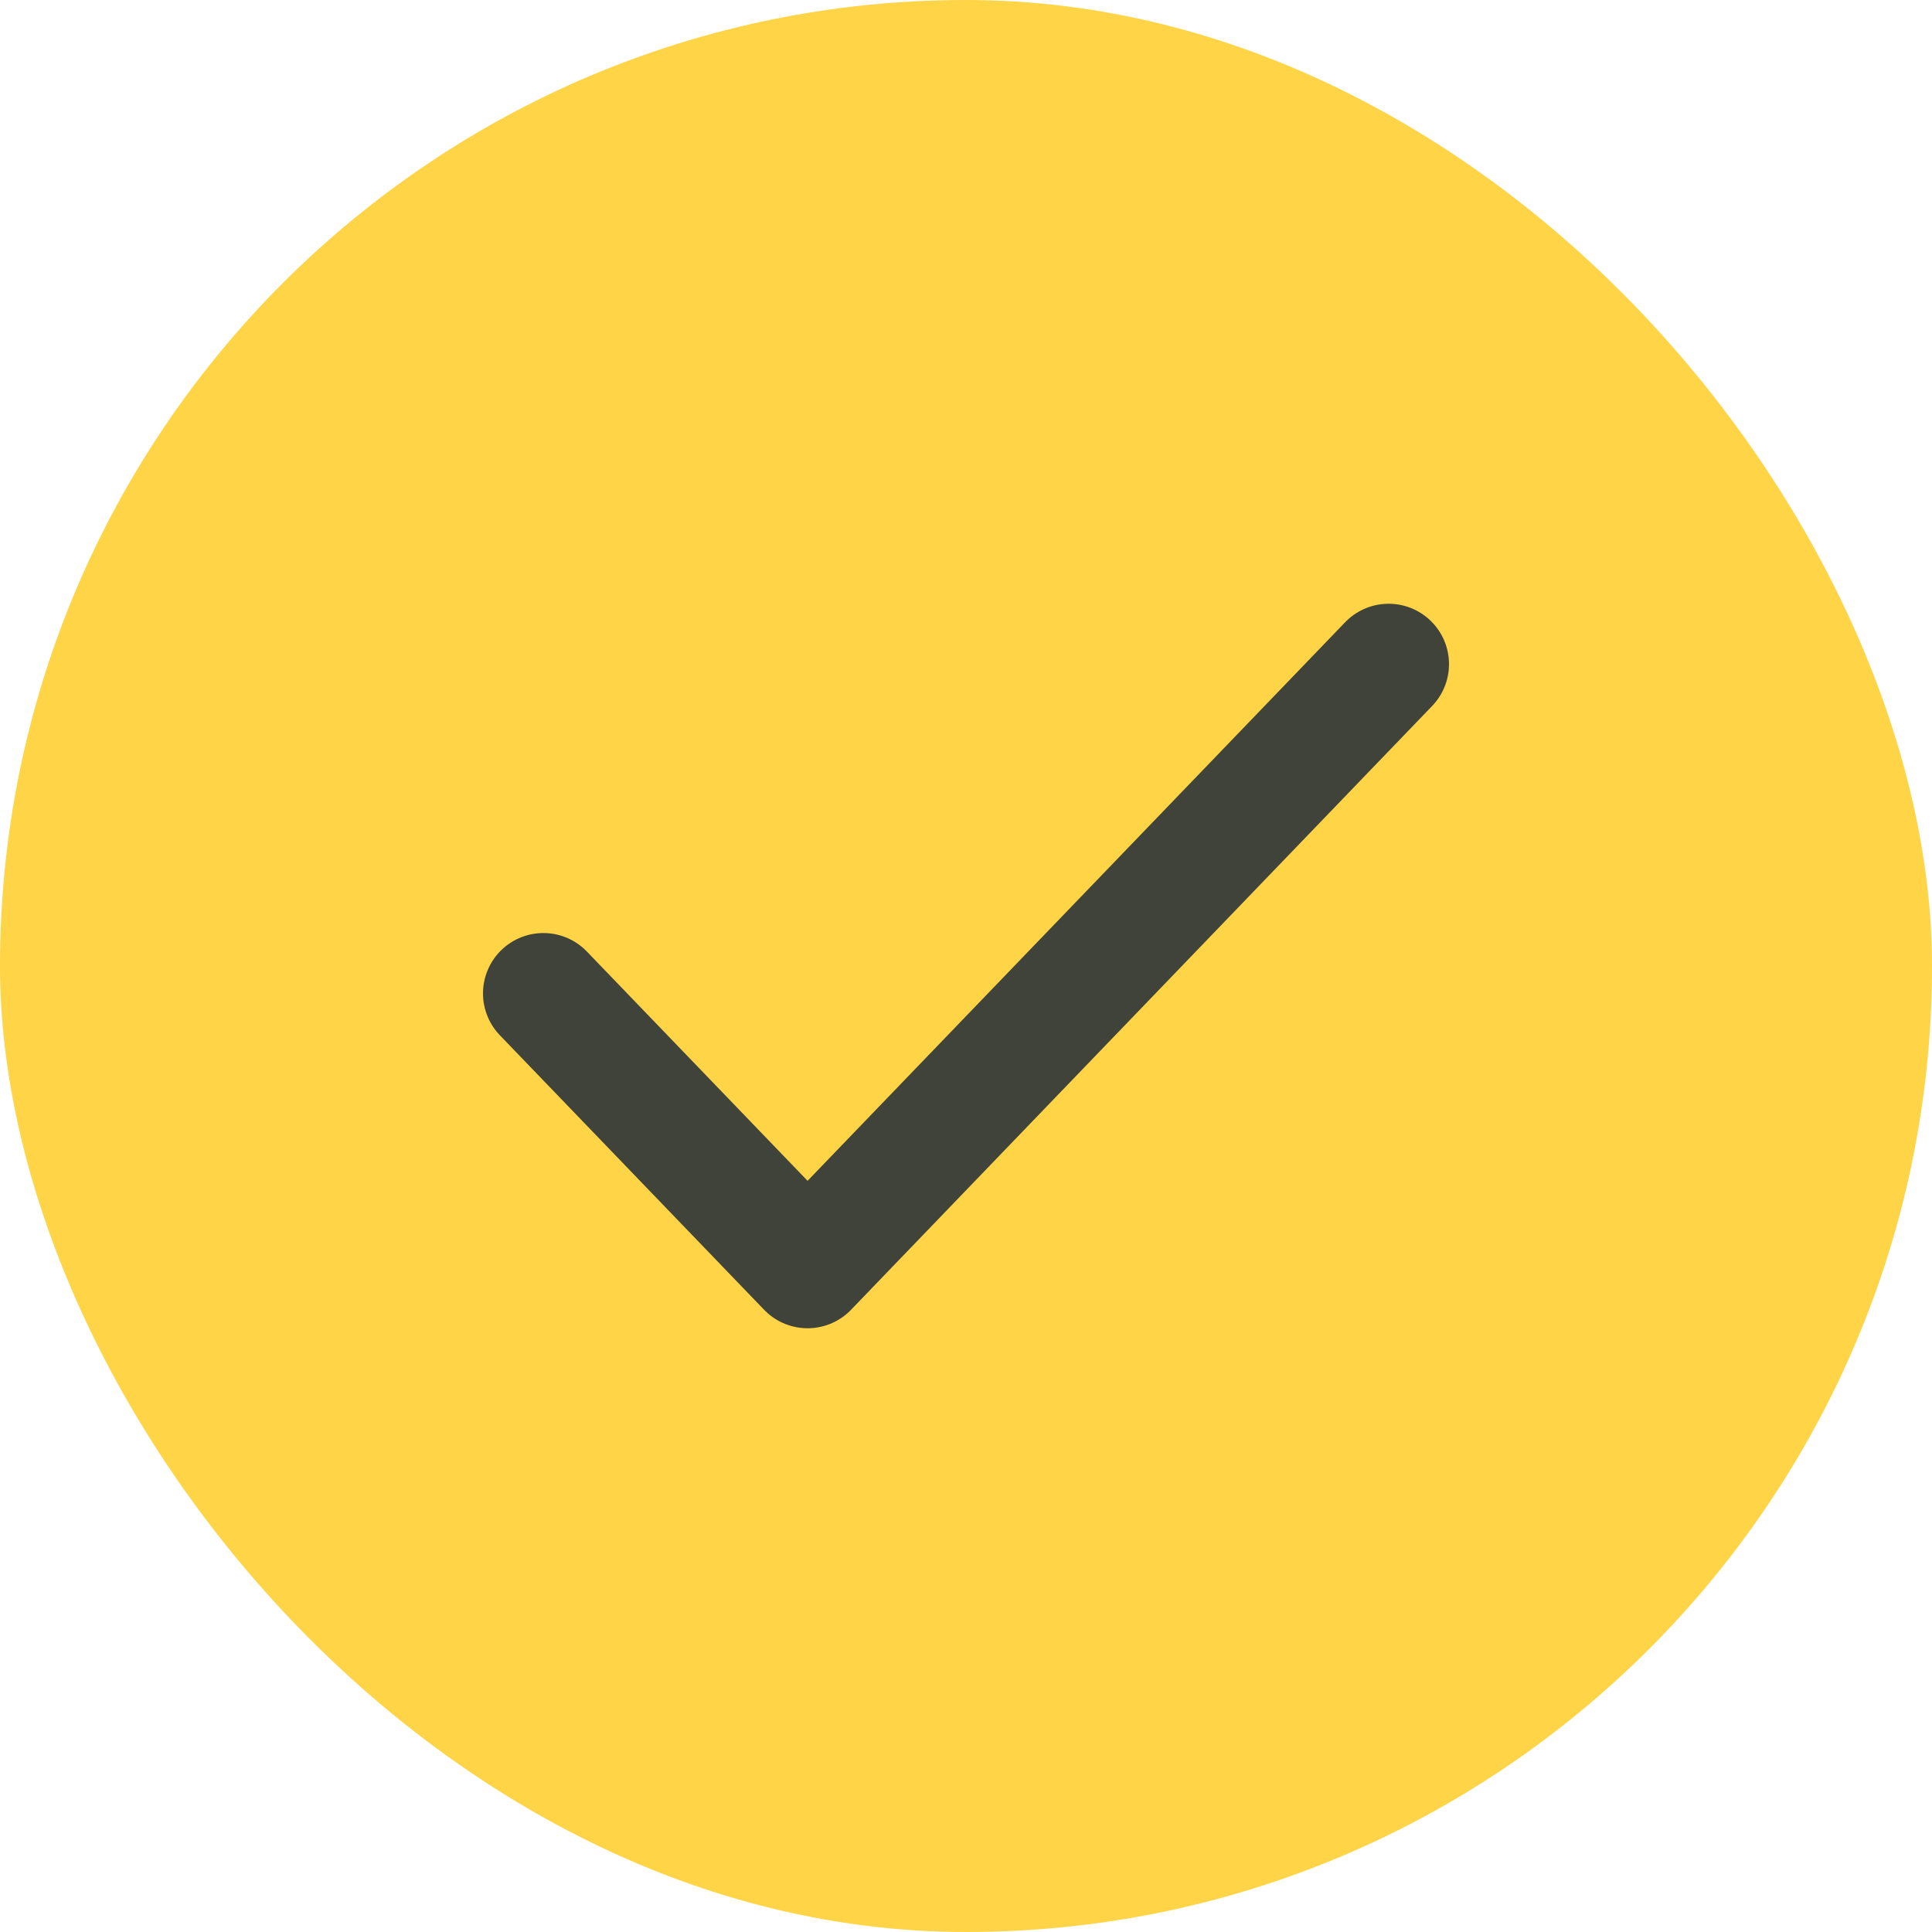
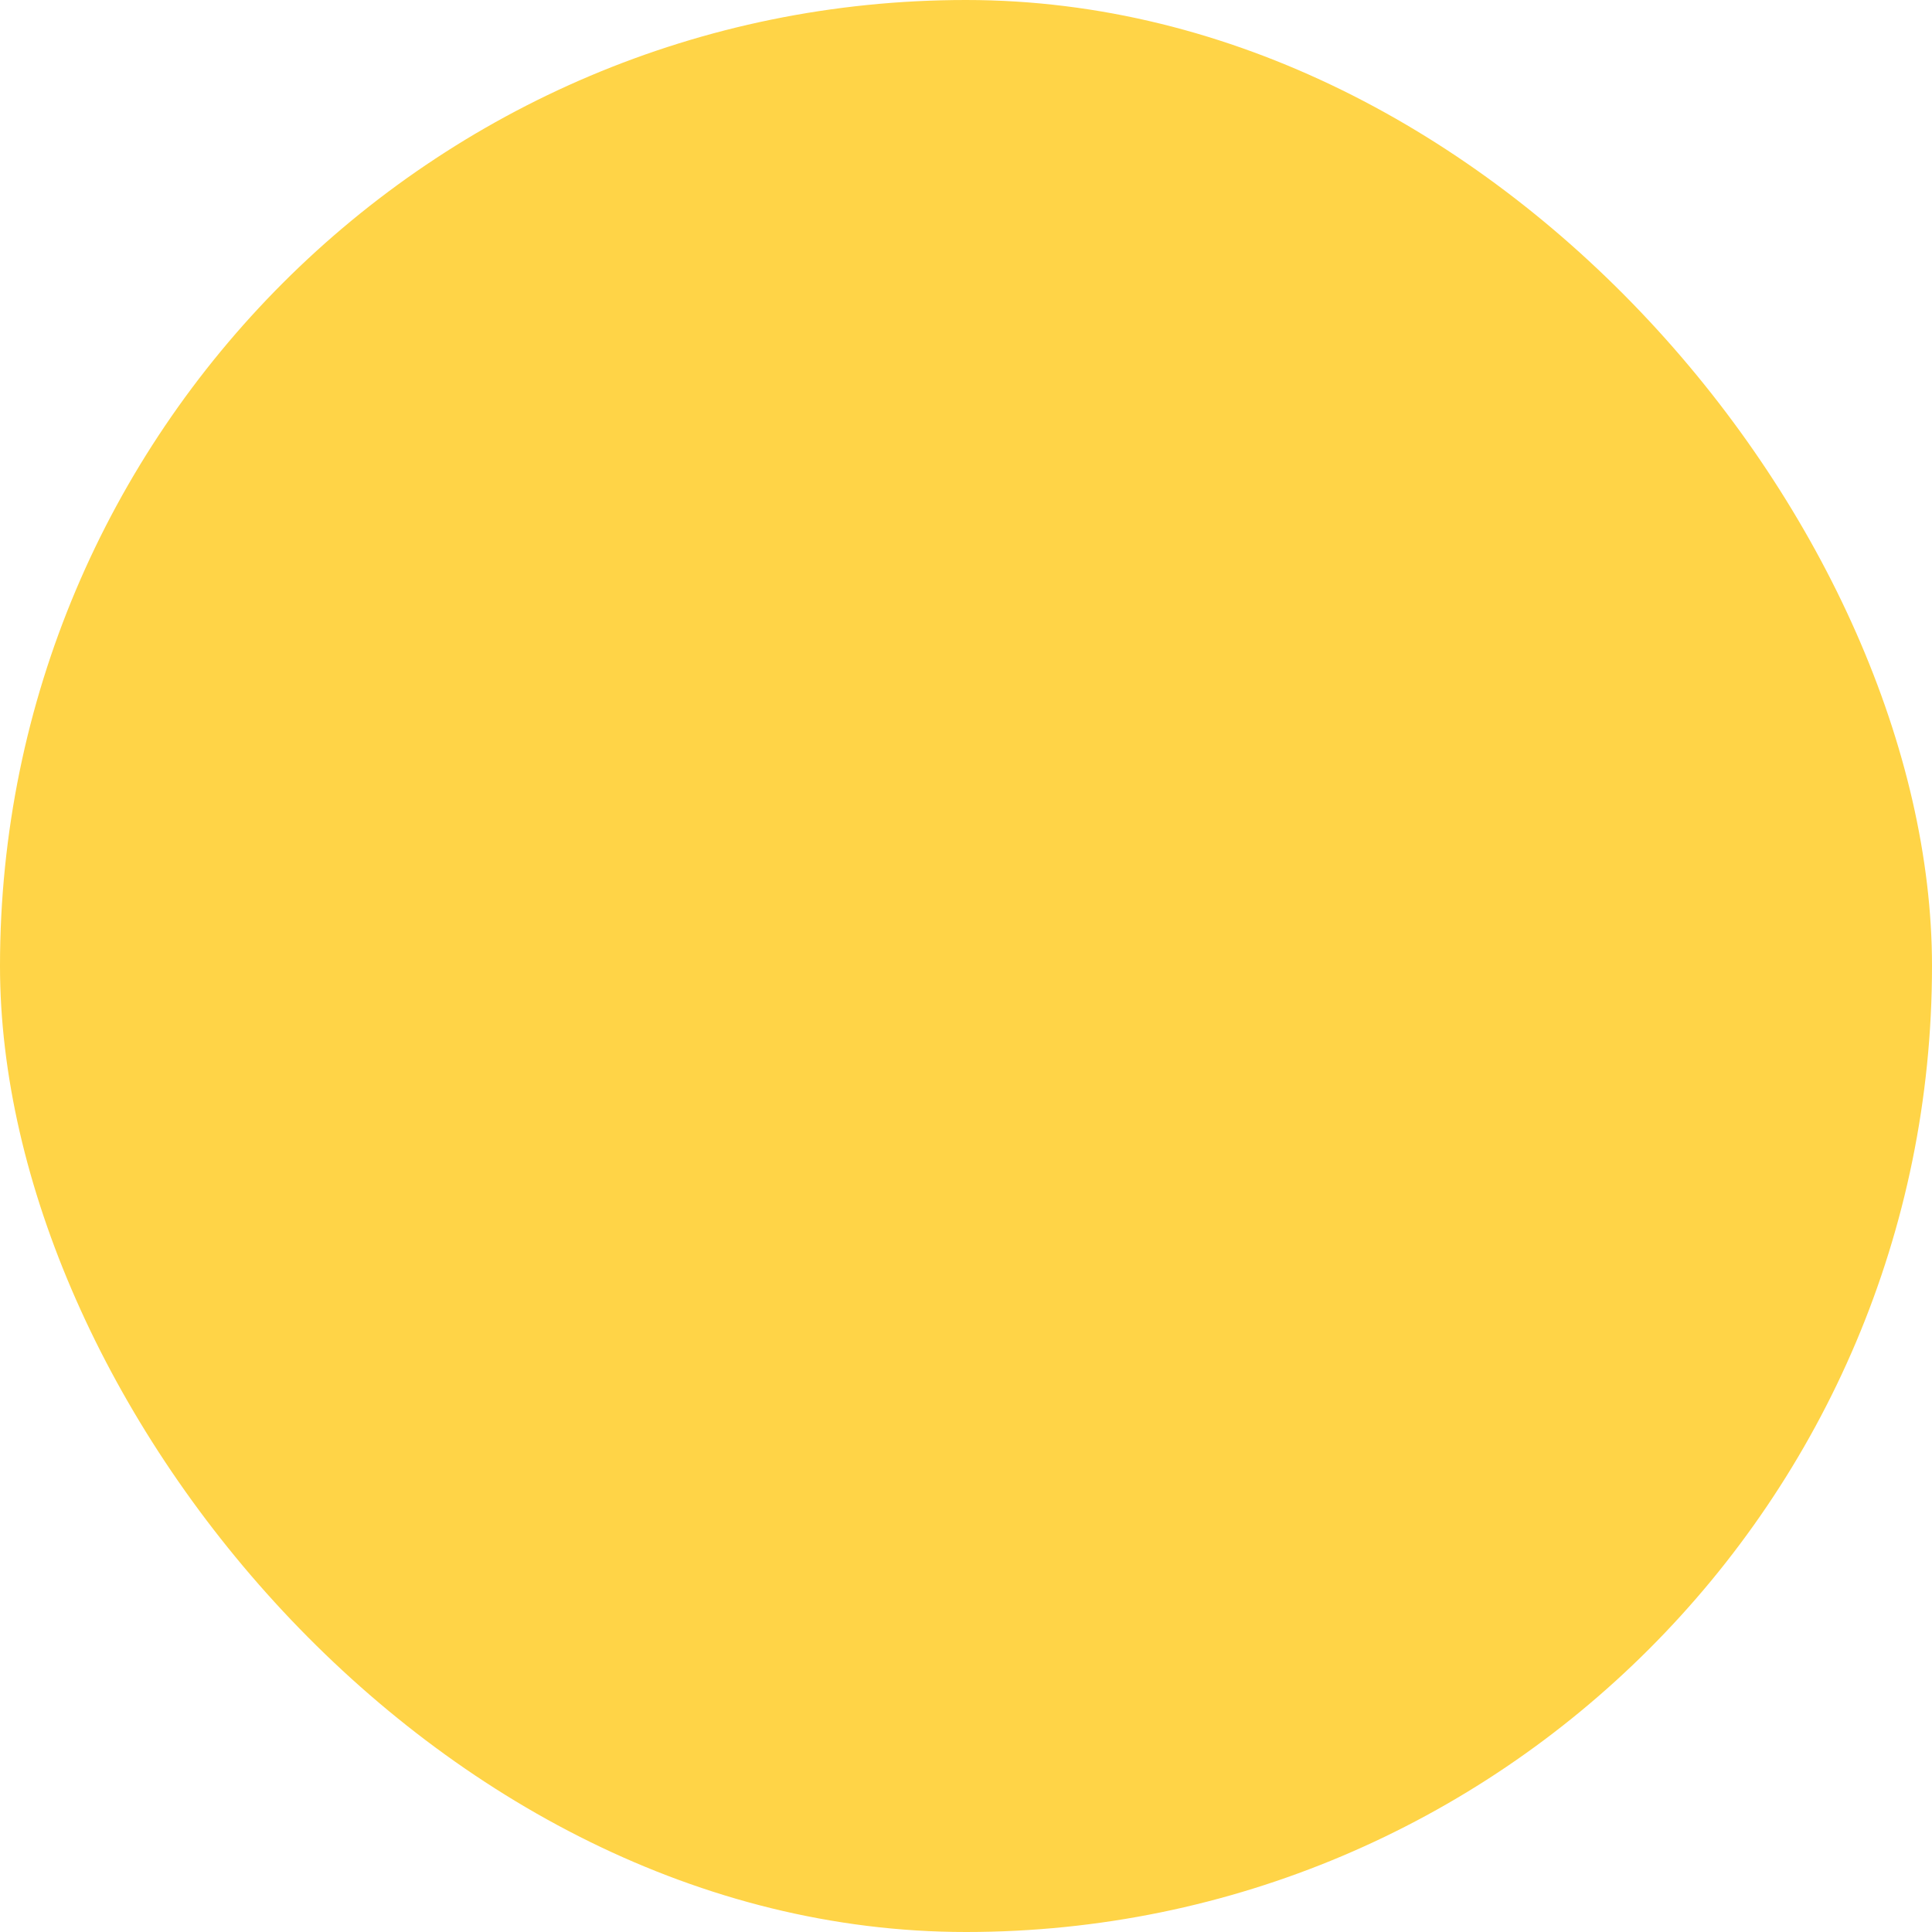
<svg xmlns="http://www.w3.org/2000/svg" width="16" height="16" viewBox="0 0 16 16" fill="none">
  <rect width="16" height="16" rx="8" fill="#FFD447" />
-   <path d="M11.5 5.5L6.688 10.5L4.5 8.227" stroke="#3F4339" stroke-linecap="round" stroke-linejoin="round" />
</svg>